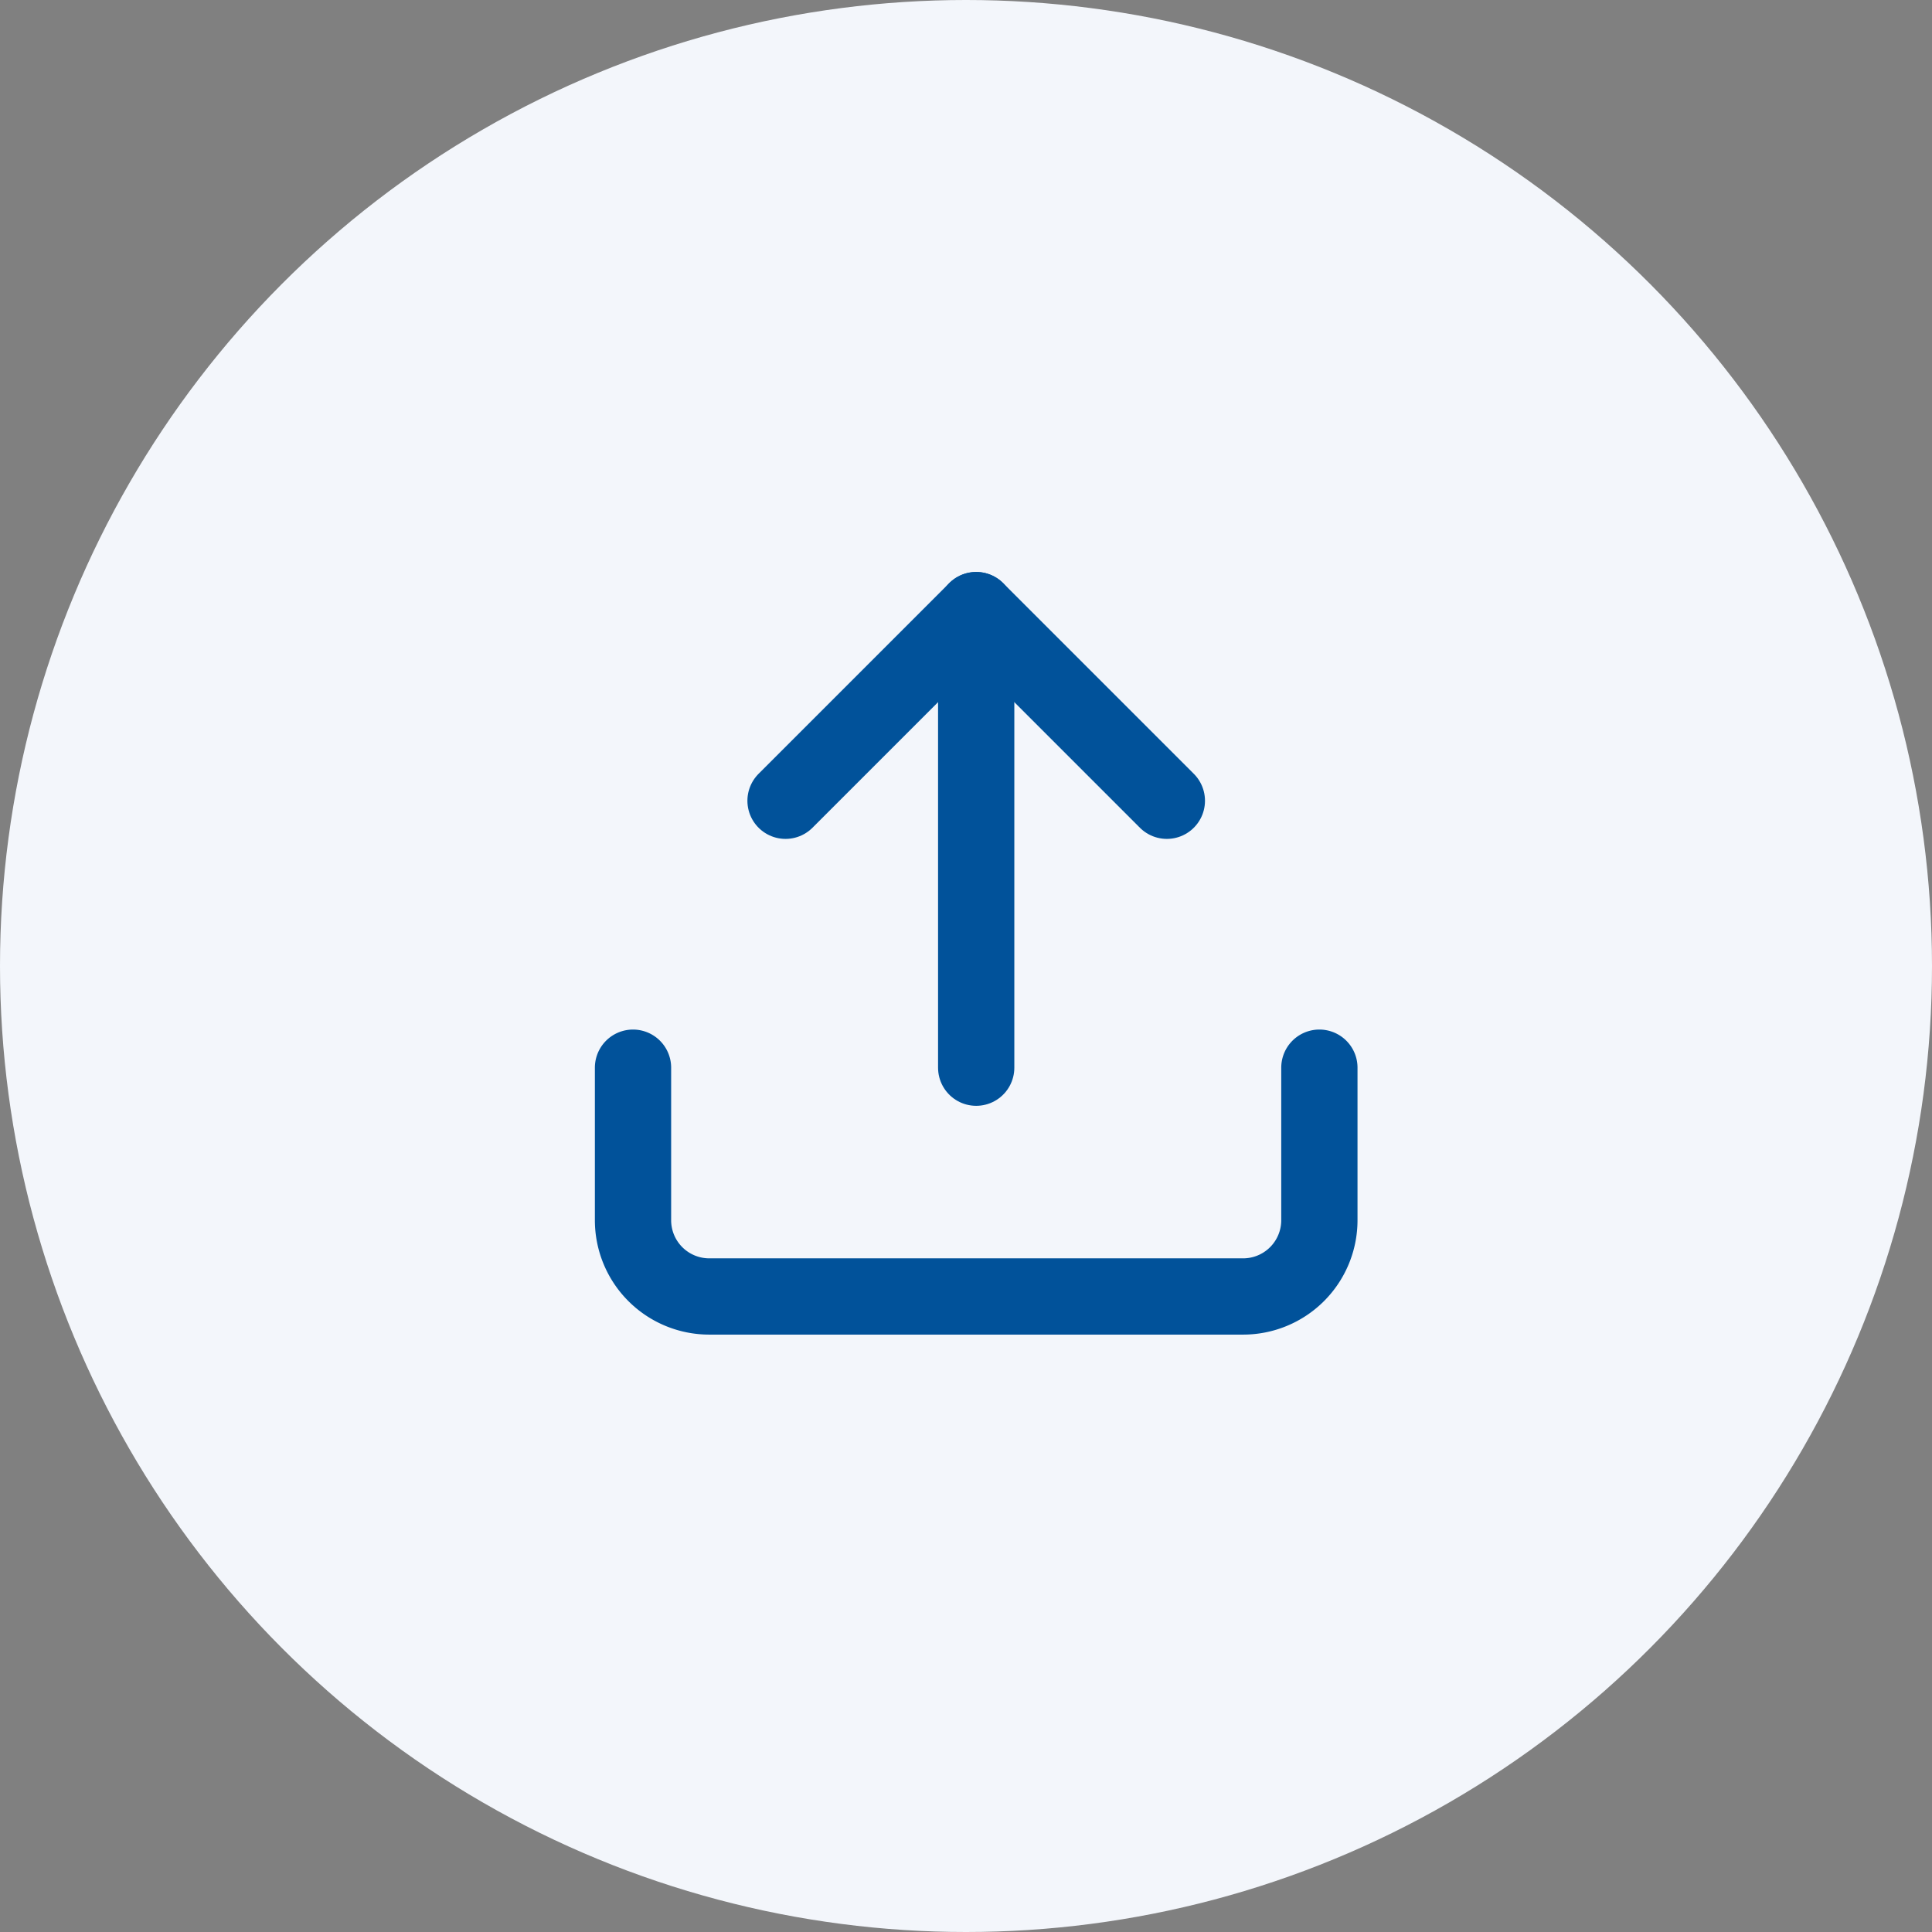
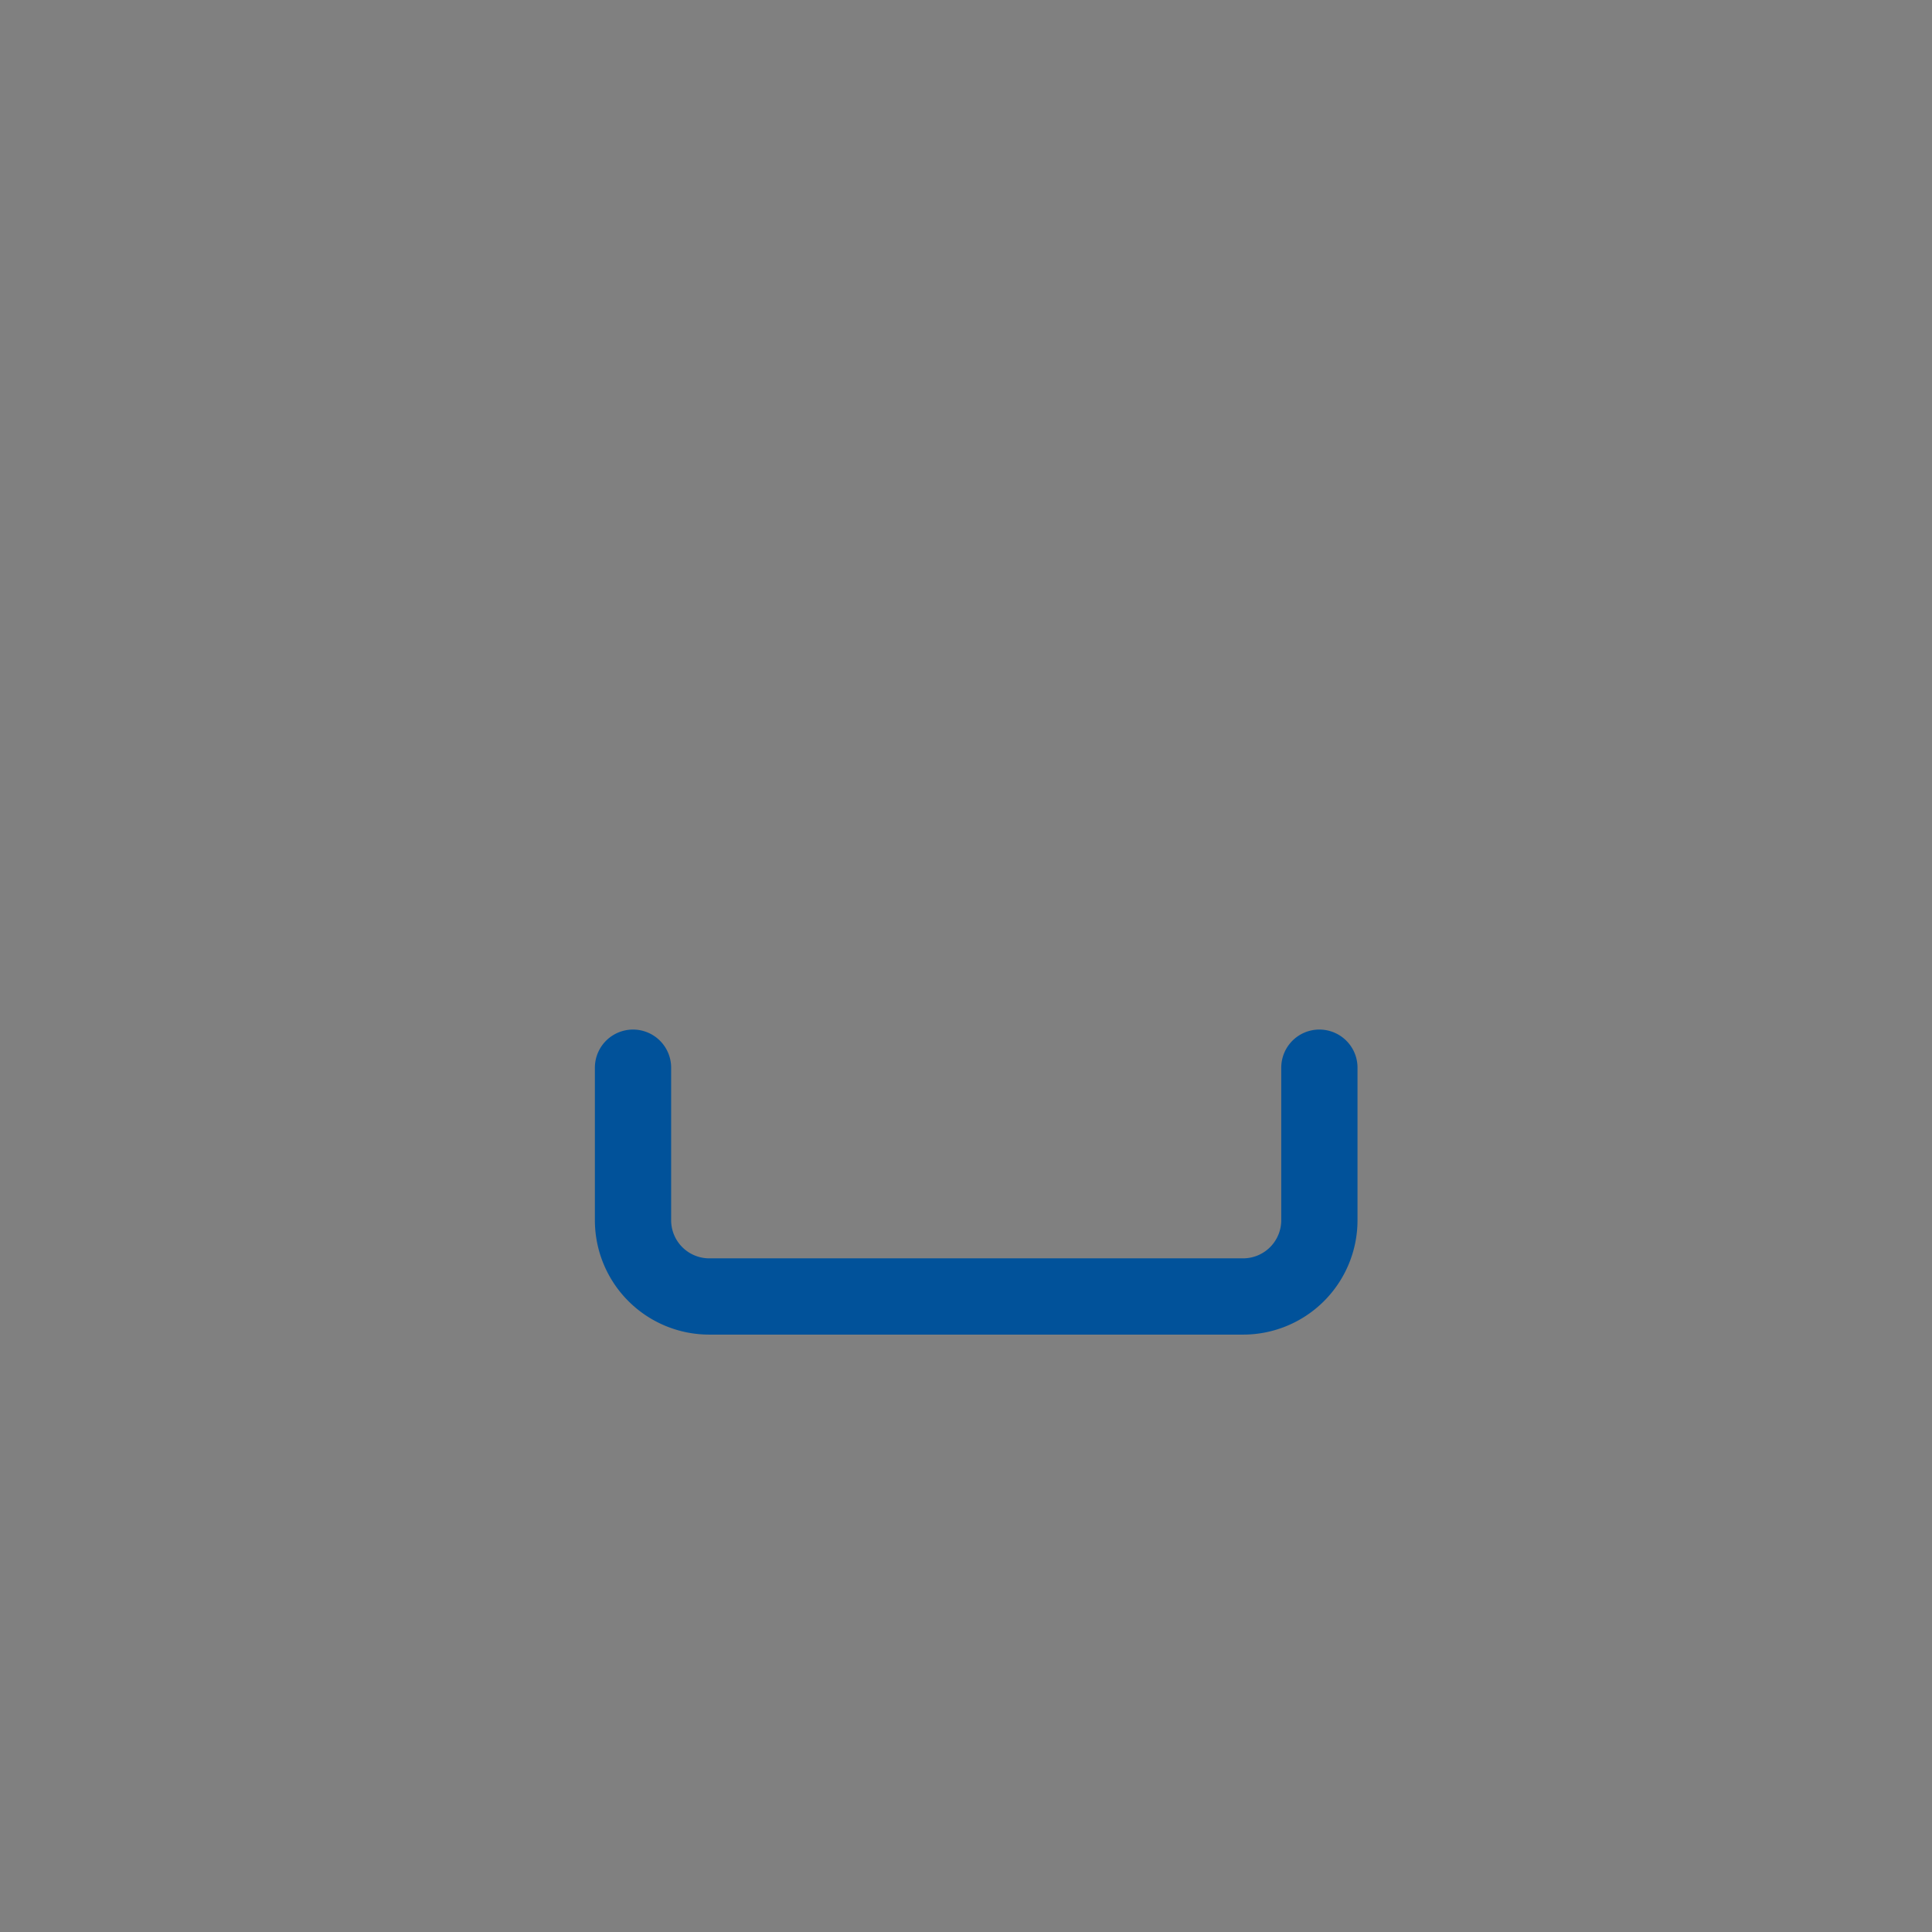
<svg xmlns="http://www.w3.org/2000/svg" width="76" height="76" viewBox="0 0 76 76">
  <rect x="0" y="0" width="76" height="76" fill="#808080" stroke="none" />
  <g id="Group_89039" data-name="Group 89039" transform="translate(-0.099)">
-     <circle id="Ellipse_590" data-name="Ellipse 590" cx="38" cy="38" r="38" transform="translate(0.099)" fill="#f3f6fb" />
    <g id="Icon_feather-upload" data-name="Icon feather-upload" transform="translate(25 24)">
      <path id="Path_124096" data-name="Path 124096" d="M31.5,22.5v6a3,3,0,0,1-3,3H7.5a3,3,0,0,1-3-3v-6" transform="translate(-4.5 -4.5)" fill="none" stroke="#01529a" stroke-linecap="round" stroke-linejoin="round" stroke-width="3" />
-       <path id="Path_124097" data-name="Path 124097" d="M25.5,12,18,4.5,10.5,12" transform="translate(-4.5 -4.5)" fill="none" stroke="#01529a" stroke-linecap="round" stroke-linejoin="round" stroke-width="3" />
-       <path id="Path_124098" data-name="Path 124098" d="M18,4.5v18" transform="translate(-4.5 -4.5)" fill="none" stroke="#01529a" stroke-linecap="round" stroke-linejoin="round" stroke-width="3" />
    </g>
  </g>
</svg>